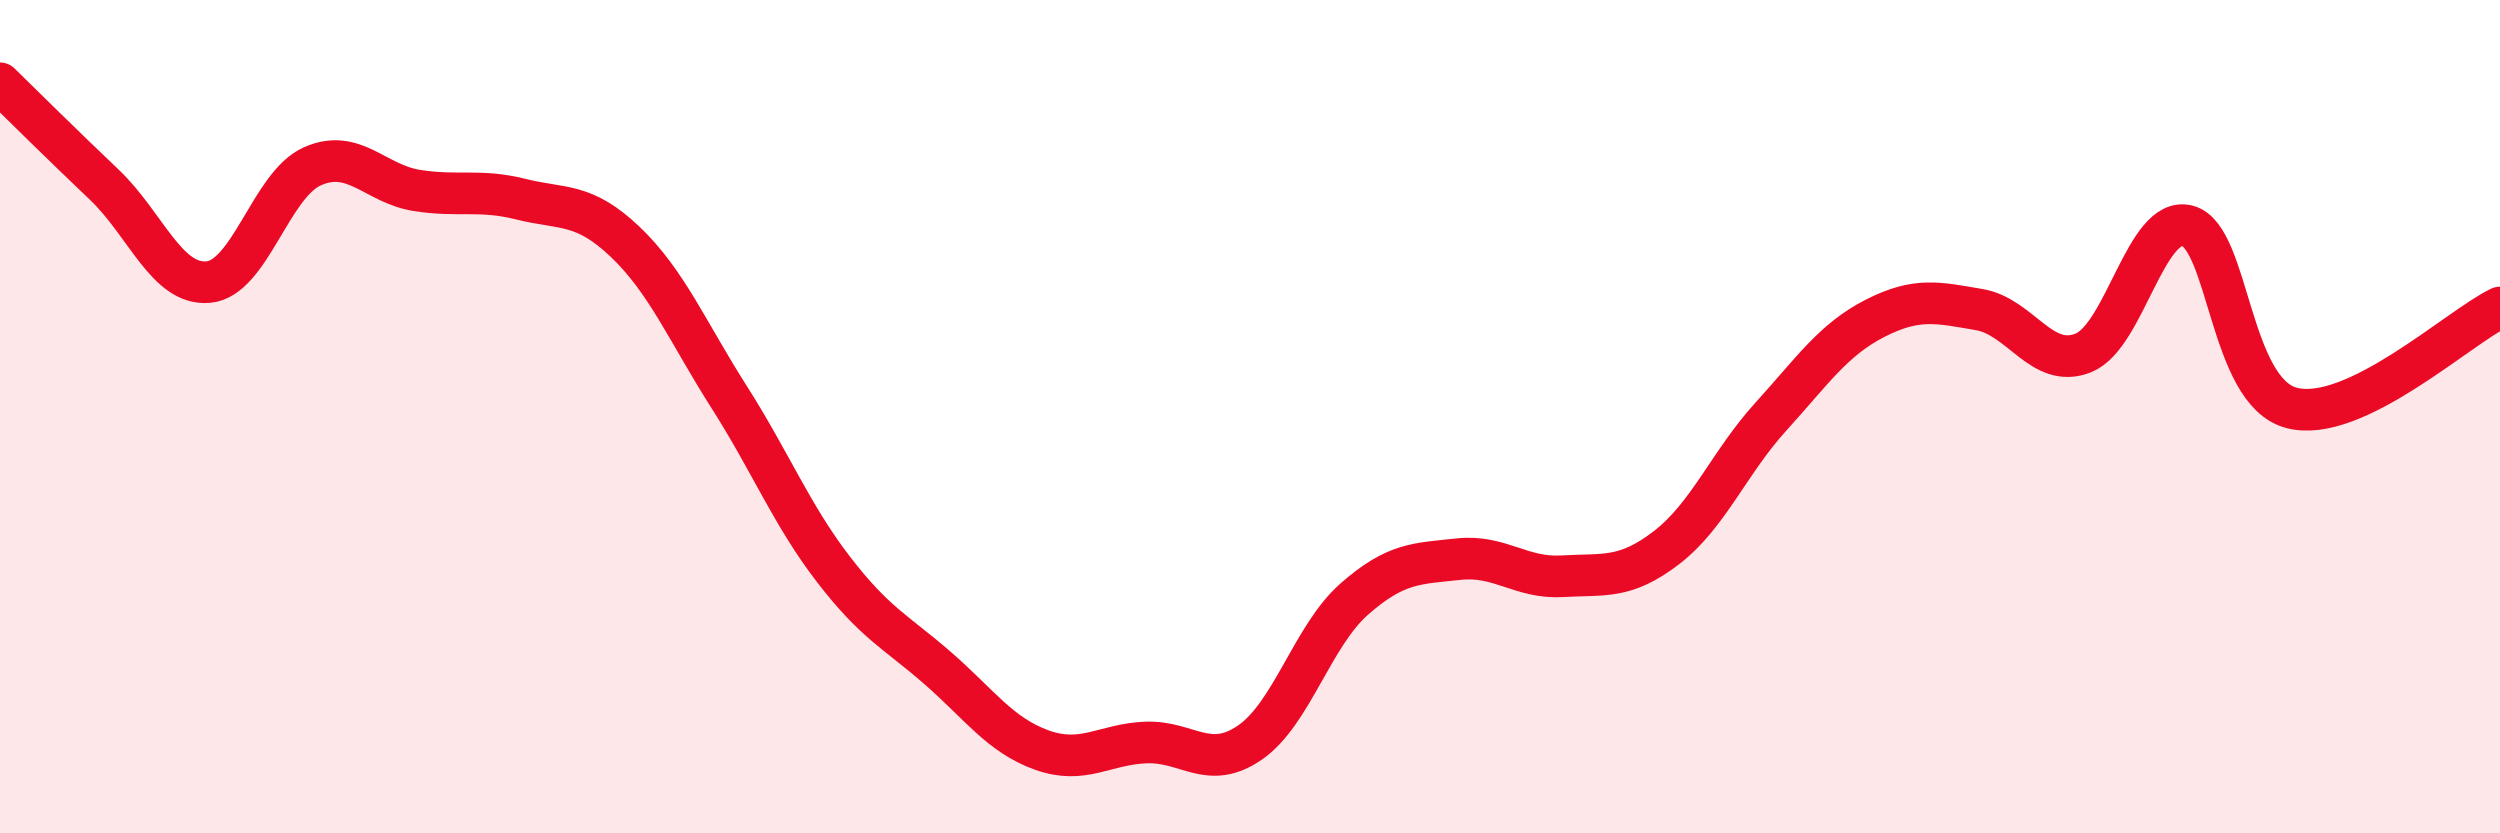
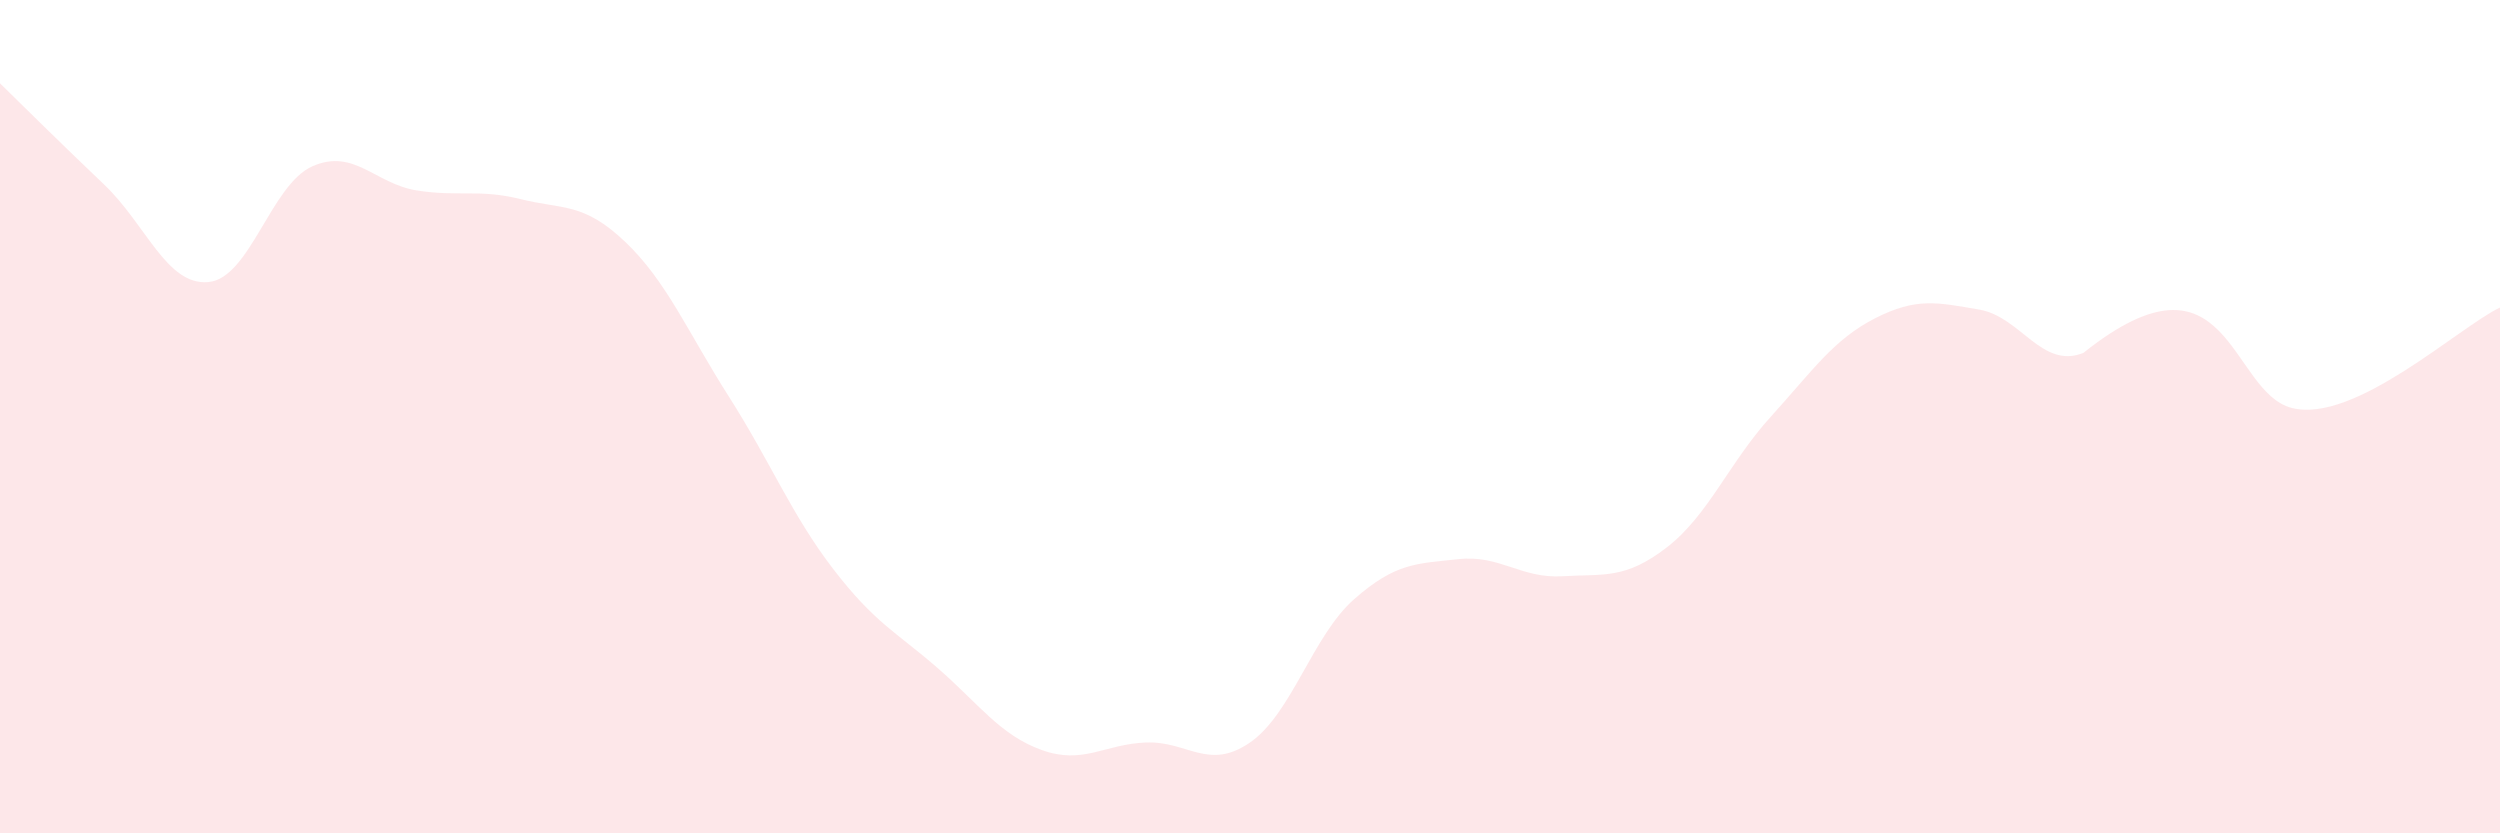
<svg xmlns="http://www.w3.org/2000/svg" width="60" height="20" viewBox="0 0 60 20">
-   <path d="M 0,2 C 0.5,2.49 1.5,3.48 2.5,4.43 C 3.5,5.38 4,6.86 5,6.77 C 6,6.68 6.5,4.43 7.5,3.99 C 8.5,3.55 9,4.41 10,4.57 C 11,4.73 11.5,4.53 12.5,4.78 C 13.5,5.03 14,4.85 15,5.8 C 16,6.75 16.5,7.96 17.5,9.53 C 18.5,11.1 19,12.36 20,13.66 C 21,14.96 21.5,15.16 22.5,16.03 C 23.5,16.9 24,17.64 25,18 C 26,18.36 26.5,17.86 27.5,17.82 C 28.5,17.78 29,18.51 30,17.82 C 31,17.13 31.5,15.26 32.5,14.38 C 33.5,13.5 34,13.53 35,13.42 C 36,13.31 36.5,13.89 37.5,13.83 C 38.5,13.77 39,13.91 40,13.14 C 41,12.37 41.5,11.1 42.5,10 C 43.5,8.9 44,8.15 45,7.64 C 46,7.13 46.5,7.26 47.5,7.43 C 48.5,7.6 49,8.87 50,8.47 C 51,8.07 51.5,5.16 52.5,5.42 C 53.5,5.68 53.5,9.4 55,9.79 C 56.5,10.18 59,7.86 60,7.38L60 20L0 20Z" fill="#EB0A25" opacity="0.1" stroke-linecap="round" stroke-linejoin="round" />
-   <path d="M 0,2 C 0.5,2.49 1.5,3.48 2.5,4.43 C 3.5,5.38 4,6.86 5,6.77 C 6,6.68 6.5,4.43 7.5,3.99 C 8.5,3.55 9,4.41 10,4.57 C 11,4.73 11.5,4.53 12.5,4.78 C 13.5,5.03 14,4.85 15,5.8 C 16,6.75 16.5,7.96 17.5,9.53 C 18.5,11.1 19,12.36 20,13.66 C 21,14.96 21.5,15.16 22.5,16.03 C 23.5,16.9 24,17.64 25,18 C 26,18.36 26.5,17.86 27.5,17.82 C 28.5,17.78 29,18.51 30,17.82 C 31,17.13 31.5,15.26 32.5,14.38 C 33.5,13.5 34,13.53 35,13.42 C 36,13.31 36.5,13.89 37.5,13.83 C 38.5,13.77 39,13.91 40,13.14 C 41,12.37 41.5,11.1 42.5,10 C 43.5,8.9 44,8.15 45,7.64 C 46,7.13 46.5,7.26 47.5,7.43 C 48.5,7.6 49,8.87 50,8.47 C 51,8.07 51.5,5.16 52.5,5.42 C 53.5,5.68 53.5,9.4 55,9.79 C 56.5,10.18 59,7.86 60,7.38" stroke="#EB0A25" stroke-width="1" fill="none" stroke-linecap="round" stroke-linejoin="round" />
+   <path d="M 0,2 C 0.5,2.49 1.5,3.48 2.5,4.43 C 3.5,5.38 4,6.86 5,6.77 C 6,6.68 6.5,4.43 7.5,3.99 C 8.5,3.55 9,4.41 10,4.57 C 11,4.73 11.5,4.53 12.5,4.78 C 13.5,5.03 14,4.85 15,5.8 C 16,6.75 16.5,7.96 17.5,9.53 C 18.5,11.1 19,12.36 20,13.66 C 21,14.96 21.5,15.16 22.5,16.03 C 23.5,16.9 24,17.64 25,18 C 26,18.36 26.5,17.86 27.5,17.82 C 28.5,17.78 29,18.51 30,17.82 C 31,17.13 31.5,15.26 32.5,14.38 C 33.5,13.5 34,13.53 35,13.42 C 36,13.31 36.5,13.89 37.5,13.83 C 38.5,13.77 39,13.91 40,13.14 C 41,12.37 41.5,11.1 42.5,10 C 43.5,8.9 44,8.15 45,7.64 C 46,7.13 46.5,7.26 47.5,7.43 C 48.5,7.6 49,8.87 50,8.47 C 53.5,5.68 53.5,9.4 55,9.79 C 56.5,10.18 59,7.86 60,7.38L60 20L0 20Z" fill="#EB0A25" opacity="0.1" stroke-linecap="round" stroke-linejoin="round" />
</svg>